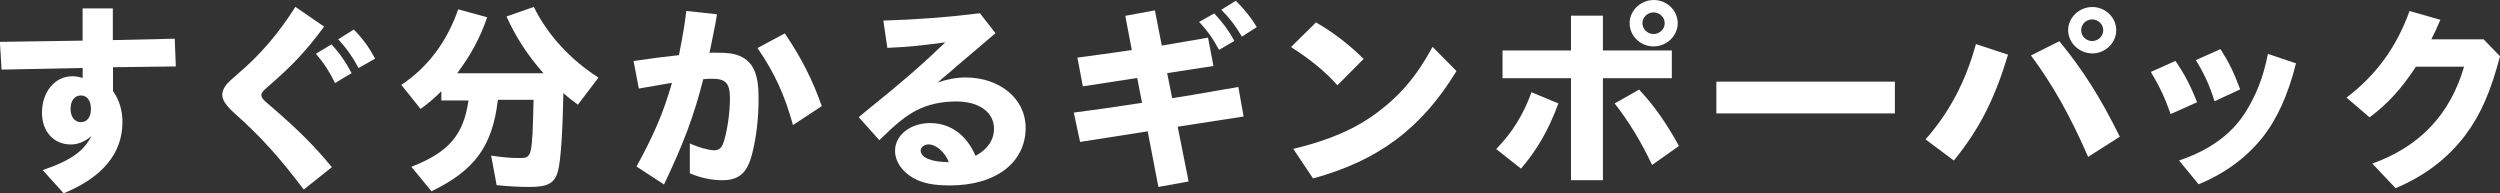
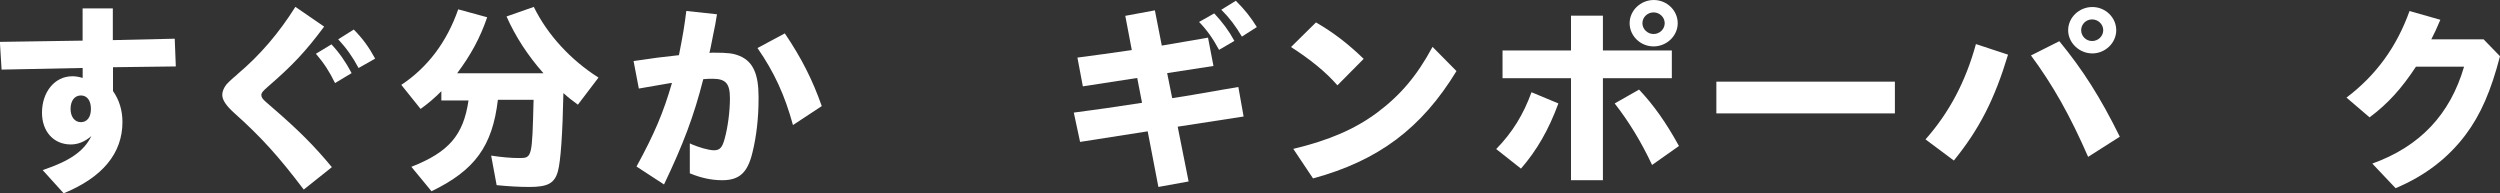
<svg xmlns="http://www.w3.org/2000/svg" id="uuid-d1058921-e150-40fb-beb8-d8a90eabcc9b" data-name="レイヤー 2" width="441.82" height="34.16" viewBox="0 0 441.82 34.16">
  <rect x="0" y="0" width="441.82" height="34.16" fill="#333333" stroke="none" />
  <defs>
    <style>
      .uuid-58c731d2-e1f7-4585-a321-2a9c4b451402 {
        fill: #fff;
        stroke-width: 0px;
      }
    </style>
  </defs>
  <g id="uuid-523f5514-f7d2-432d-b1fc-7e718c7e0411" data-name="layout">
    <g>
      <path class="uuid-58c731d2-e1f7-4585-a321-2a9c4b451402" d="m19.97,7.09l10.91-.25.19,4.9-11.1.14v4.21c1.11,1.58,1.67,3.42,1.67,5.47,0,5.54-3.53,9.79-10.39,12.6l-3.71-4.1c4.82-1.62,7.27-3.31,8.61-6.01-1.19,1.01-2.38,1.48-3.64,1.48-3.01,0-5.09-2.27-5.09-5.61,0-3.67,2.26-6.44,5.34-6.44h.11c.45,0,.96.07,1.74.29v-1.76l-14.33.29-.3-4.9,14.62-.22V1.48h5.34v5.61Zm-7.5,12.16c0,1.4.74,2.34,1.82,2.34s1.78-.86,1.78-2.34-.67-2.38-1.78-2.38-1.82.94-1.82,2.38Z" />
      <path class="uuid-58c731d2-e1f7-4585-a321-2a9c4b451402" d="m57.28,4.71c-3.27,4.39-5.57,6.84-9.98,10.65-.89.79-1.11,1.04-1.11,1.44s.22.72.85,1.26c.22.18.3.25,1.37,1.19,4.45,3.85,7.2,6.62,10.24,10.29l-4.97,3.96c-4.38-5.79-7.53-9.29-12.25-13.5-1.48-1.33-2.15-2.34-2.15-3.24,0-.58.26-1.22.74-1.84.26-.29.74-.76,1.19-1.15l.3-.25.26-.22.26-.25c3.9-3.28,7.28-7.23,10.17-11.84l5.08,3.49Zm1.3,3.13c1.41,1.51,2.52,3.1,3.56,5.08l-2.93,1.76c-.96-1.98-1.93-3.49-3.38-5.18l2.75-1.66Zm3.93-2.63c1.6,1.62,2.67,3.1,3.79,5.15l-2.93,1.66c-1.08-2.02-2.19-3.56-3.6-5.07l2.75-1.73Z" />
      <path class="uuid-58c731d2-e1f7-4585-a321-2a9c4b451402" d="m78,17.74v-1.62c-1.19,1.19-2.23,2.09-3.67,3.13l-3.41-4.25c4.68-3.1,8.05-7.59,10.06-13.35l5.12,1.4c-1.26,3.67-2.89,6.66-5.31,9.9h15.26c-2.75-3.1-4.97-6.51-6.53-10.04l4.82-1.69c2.41,4.93,6.53,9.39,11.43,12.49l-3.64,4.79c-1.15-.86-1.56-1.15-2.56-2.05-.15,7.27-.48,11.98-.96,13.78-.59,2.16-1.78,2.81-5.05,2.81-1.78,0-3.71-.11-5.79-.32l-.97-5.22c1.89.29,3.53.43,4.94.43,2.3,0,2.3-.04,2.56-10.29h-6.31c-.96,8.17-4.05,12.45-11.73,16.16l-3.56-4.32c6.61-2.59,9.2-5.58,10.1-11.73h-4.79Z" />
      <path class="uuid-58c731d2-e1f7-4585-a321-2a9c4b451402" d="m126.71,2.52c-.26,1.62-.33,2.02-.63,3.42-.19,1.01-.19.94-.48,2.41-.15.68-.11.47-.15.68l-.04.18-.04.14c.3-.04.48-.04.78-.04,2.49,0,3.45.11,4.57.58,2.34.97,3.34,3.17,3.34,7.23v.4c0,3.24-.37,6.59-1.08,9.43-.85,3.56-2.3,4.9-5.35,4.9-1.86,0-3.75-.4-5.72-1.22v-5.29c1.34.65,3.34,1.22,4.27,1.22,1.04,0,1.48-.5,1.89-2.05.56-2.02.93-4.82.93-7.13,0-2.63-.74-3.46-3.08-3.46-.48,0-.82,0-1.63.07-1.67,6.55-3.53,11.48-6.94,18.61l-4.86-3.17c3.12-5.69,4.79-9.61,6.27-14.79l-.11.04h-.15c-2.71.47-3.6.61-5.6.97l-.93-4.86c4.12-.61,4.53-.65,8.02-1.04.71-3.6.96-5.07,1.3-7.81l5.42.58Zm11.99,3.38c3.01,4.46,4.9,8.24,6.53,12.85l-5.09,3.35c-1.45-5.29-3.3-9.32-6.27-13.61l4.83-2.59Z" />
-       <path class="uuid-58c731d2-e1f7-4585-a321-2a9c4b451402" d="m175.92,5.87c-1.74,1.48-2.3,1.94-3.12,2.66-2.52,2.12-1.74,1.48-2.6,2.2-1.71,1.44-1.04.9-2.08,1.8l-1.63,1.37-.26.22-.26.25-.26.22c1.6-.58,3.38-.9,4.9-.9,6.12,0,10.65,3.78,10.65,8.89,0,6.15-5.27,10.19-13.36,10.19-2.97,0-4.9-.4-6.53-1.33-2-1.15-3.19-2.95-3.19-4.79,0-2.77,2.71-4.9,6.2-4.9s6.42,2.02,8.02,5.79c2.12-1.12,3.27-2.81,3.27-4.79,0-2.92-2.64-4.82-6.68-4.82-2.63,0-5.01.54-6.98,1.55-1.89.97-3.6,2.34-6.61,5.29l-3.64-4.07c1.48-1.19.85-.72,1.97-1.62,5.83-4.68,9.28-7.7,13.33-11.59-4.71.61-6.35.79-10.24.97l-.71-4.82c6.5-.22,10.73-.54,17.07-1.3l2.75,3.53Zm-11.84,19.65c-.74,0-1.37.5-1.37,1.08,0,1.26,1.89,2.05,4.97,2.05-.67-1.76-2.23-3.13-3.6-3.13Z" />
      <path class="uuid-58c731d2-e1f7-4585-a321-2a9c4b451402" d="m214.44,11.66l-8.17,1.26.89,4.43c1.52-.25,1.86-.29,3.6-.58l.78-.14c3.04-.5,2.71-.47,4.79-.83l.89-.14c1.11-.18.63-.11,1.63-.29l.93,5.22-11.65,1.8,1.93,9.68-5.34.97-1.89-9.83-11.95,1.87-1.11-5.18c3.64-.47,7.91-1.08,12.06-1.73l-.85-4.39-9.61,1.48-.96-5.08c3.04-.4,6.2-.83,9.61-1.33l-1.15-6.05,5.23-.97,1.22,6.23c1.37-.22,2.15-.36,3.79-.65,3.19-.54,2.86-.47,4.38-.76l.96,5Zm.15-9.29c1.45,1.55,2.56,3.02,3.56,4.86l-2.71,1.58c-1.08-2.02-2.19-3.56-3.53-4.93l2.67-1.51Zm3.82-2.23c1.56,1.55,2.64,2.92,3.71,4.64l-2.64,1.69c-1.11-1.87-2.19-3.31-3.64-4.75l2.56-1.58Z" />
      <path class="uuid-58c731d2-e1f7-4585-a321-2a9c4b451402" d="m232.57,3.96c3.04,1.76,5.64,3.74,8.43,6.44l-4.64,4.68c-2.04-2.34-4.68-4.5-8.2-6.77l4.42-4.36Zm24.83,8.6c-6.16,10.11-13.81,15.84-25.35,18.97l-3.49-5.22c6.31-1.51,10.88-3.49,14.77-6.37,4.16-3.1,7.09-6.55,9.84-11.66l4.23,4.28Z" />
      <path class="uuid-58c731d2-e1f7-4585-a321-2a9c4b451402" d="m275.41,18.28c-1.71,4.64-3.75,8.21-6.61,11.52l-4.38-3.46c2.86-2.92,4.82-6.12,6.24-10.04l4.75,1.98Zm2.23-9.36V2.77h5.64v6.15h12.18v4.9h-12.18v18.03h-5.64V13.82h-12.1v-4.9h12.1Zm12.03,6.91c2.64,2.81,4.79,5.87,7.05,9.97l-4.75,3.35c-1.93-4.1-4.08-7.63-6.61-10.87l4.31-2.45Zm6.83-11.73c0,2.23-1.93,4.1-4.27,4.1s-4.23-1.87-4.23-4.1,1.93-4.1,4.27-4.1,4.23,1.87,4.23,4.1Zm-6.24,0c0,1.04.89,1.91,1.97,1.91s1.97-.86,1.97-1.91-.89-1.91-1.97-1.91-1.97.86-1.97,1.91Z" />
      <path class="uuid-58c731d2-e1f7-4585-a321-2a9c4b451402" d="m303.33,14.43h31.55v5.61h-31.55v-5.61Z" />
      <path class="uuid-58c731d2-e1f7-4585-a321-2a9c4b451402" d="m354.88,9.65c-2.38,7.88-5.05,13.14-9.58,18.72l-5.01-3.74c4.16-4.68,7.09-10.19,8.91-16.84l5.68,1.87Zm9.06-2.37c4.19,5.11,7.24,9.9,10.69,16.88l-5.6,3.56c-3.19-7.31-6.24-12.71-10.1-17.92l5.01-2.52Zm10.06-1.94c0,2.23-1.93,4.1-4.23,4.1s-4.27-1.87-4.27-4.1,1.93-4.1,4.27-4.1,4.23,1.87,4.23,4.1Zm-6.2,0c0,1.04.85,1.91,1.93,1.91s1.97-.86,1.97-1.91-.89-1.91-1.97-1.91-1.93.86-1.93,1.91Z" />
-       <path class="uuid-58c731d2-e1f7-4585-a321-2a9c4b451402" d="m384.47,10.76c1.6,2.37,2.64,4.32,3.82,7.31l-4.68,2.09c-.93-2.7-1.93-4.86-3.49-7.45l4.34-1.94Zm21.3.43c-1.41,5.61-3.38,9.93-6.01,13.21-2.86,3.53-6.57,6.26-11.21,8.17l-3.45-4.21c5.27-1.76,9.13-4.53,11.58-8.28,2.04-3.17,3.34-6.48,4.12-10.55l4.97,1.66Zm-13.36-2.52c1.48,2.3,2.41,4.18,3.49,7.13l-4.53,2.09c-.89-2.84-1.82-4.86-3.3-7.27l4.34-1.94Z" />
      <path class="uuid-58c731d2-e1f7-4585-a321-2a9c4b451402" d="m431.28,3.49c-.78,1.8-.89,2.09-1.6,3.46h9.24l2.9,2.99c-1.6,6.15-3.42,10.33-6.09,13.89-3.12,4.14-7.16,7.23-12.36,9.43l-4.12-4.35c8.43-3.02,13.77-8.71,16.22-17.13h-8.5c-2.56,3.89-4.97,6.55-8.2,8.96l-4.08-3.49c5.23-3.96,8.87-8.96,11.14-15.3l5.46,1.55Z" />
    </g>
  </g>
</svg>